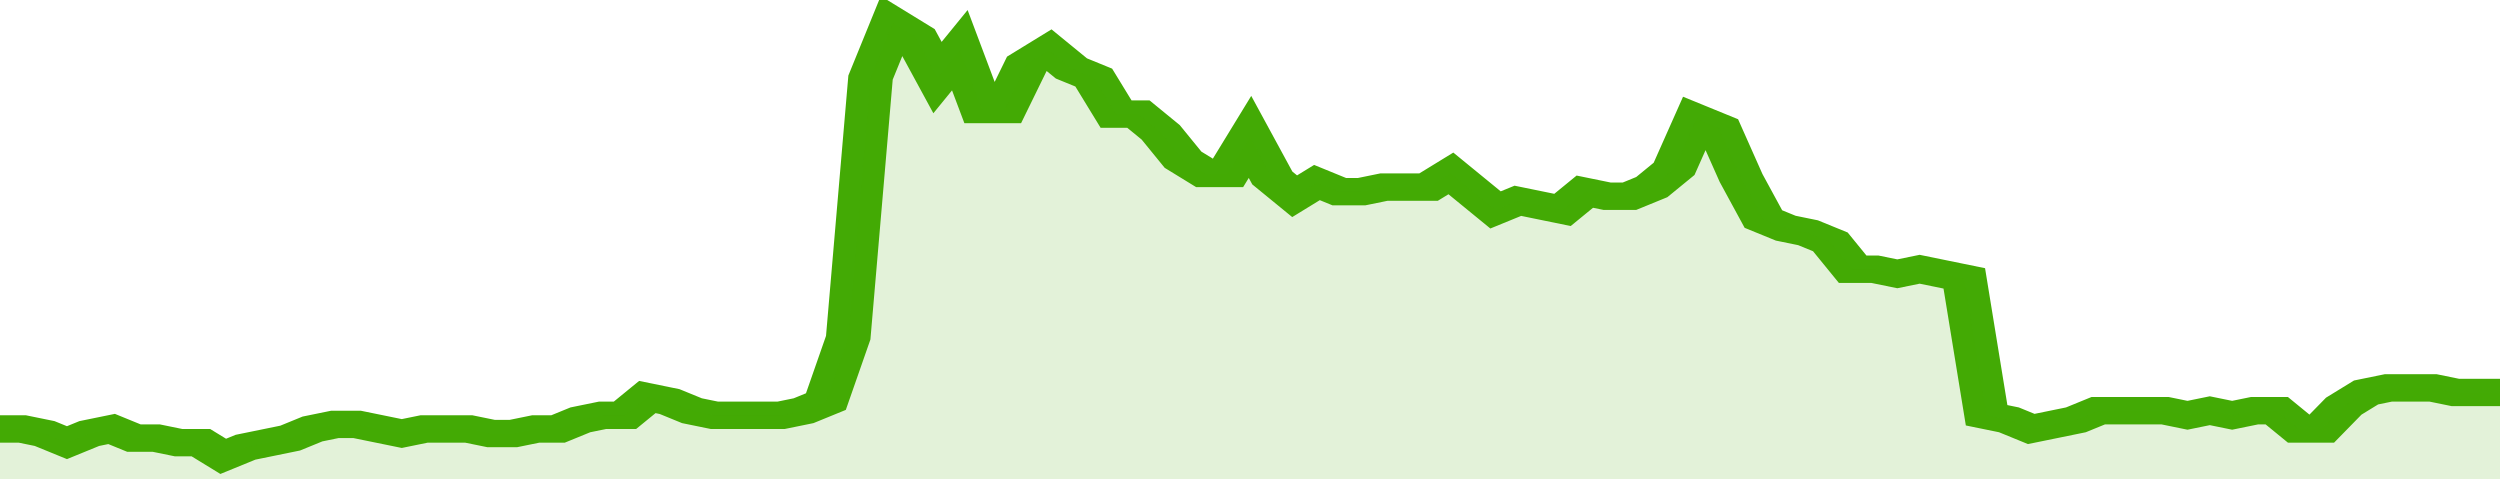
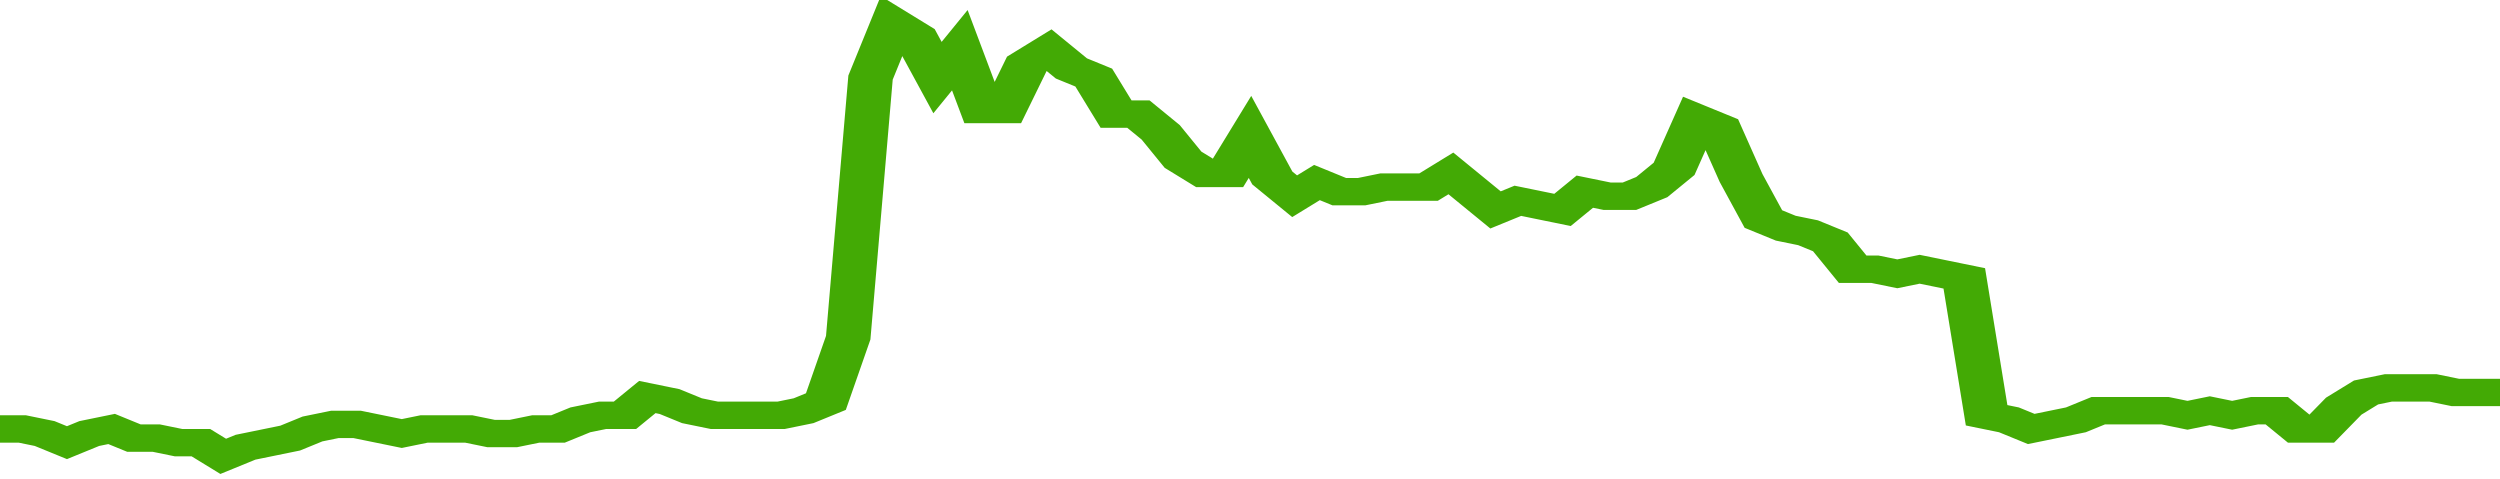
<svg xmlns="http://www.w3.org/2000/svg" viewBox="0 0 336 105" width="120" height="23" preserveAspectRatio="none">
  <polyline fill="none" stroke="#43AA05" stroke-width="6" points="0, 94 3, 94 6, 95 9, 97 12, 95 15, 94 18, 96 21, 96 24, 97 27, 97 30, 100 33, 98 36, 97 39, 96 42, 94 45, 93 48, 93 51, 94 54, 95 57, 94 60, 94 63, 94 66, 95 69, 95 72, 94 75, 94 78, 92 81, 91 84, 91 87, 87 90, 88 93, 90 96, 91 99, 91 102, 91 105, 91 108, 90 111, 88 114, 74 117, 17 120, 5 123, 8 126, 17 129, 11 132, 24 135, 24 138, 14 141, 11 144, 15 147, 17 150, 25 153, 25 156, 29 159, 35 162, 38 165, 38 168, 30 171, 39 174, 43 177, 40 180, 42 183, 42 186, 41 189, 41 192, 41 195, 38 198, 42 201, 46 204, 44 207, 45 210, 46 213, 42 216, 43 219, 43 222, 41 225, 37 228, 26 231, 28 234, 39 237, 48 240, 50 243, 51 246, 53 249, 59 252, 59 255, 60 258, 59 261, 60 264, 61 267, 91 270, 92 273, 94 276, 93 279, 92 282, 90 285, 90 288, 90 291, 90 294, 91 297, 90 300, 91 303, 90 306, 90 309, 94 312, 94 315, 89 318, 86 321, 85 324, 85 327, 85 330, 86 333, 86 336, 86 336, 86 "> </polyline>
-   <polygon fill="#43AA05" opacity="0.15" points="0, 105 0, 94 3, 94 6, 95 9, 97 12, 95 15, 94 18, 96 21, 96 24, 97 27, 97 30, 100 33, 98 36, 97 39, 96 42, 94 45, 93 48, 93 51, 94 54, 95 57, 94 60, 94 63, 94 66, 95 69, 95 72, 94 75, 94 78, 92 81, 91 84, 91 87, 87 90, 88 93, 90 96, 91 99, 91 102, 91 105, 91 108, 90 111, 88 114, 74 117, 17 120, 5 123, 8 126, 17 129, 11 132, 24 135, 24 138, 14 141, 11 144, 15 147, 17 150, 25 153, 25 156, 29 159, 35 162, 38 165, 38 168, 30 171, 39 174, 43 177, 40 180, 42 183, 42 186, 41 189, 41 192, 41 195, 38 198, 42 201, 46 204, 44 207, 45 210, 46 213, 42 216, 43 219, 43 222, 41 225, 37 228, 26 231, 28 234, 39 237, 48 240, 50 243, 51 246, 53 249, 59 252, 59 255, 60 258, 59 261, 60 264, 61 267, 91 270, 92 273, 94 276, 93 279, 92 282, 90 285, 90 288, 90 291, 90 294, 91 297, 90 300, 91 303, 90 306, 90 309, 94 312, 94 315, 89 318, 86 321, 85 324, 85 327, 85 330, 86 333, 86 336, 86 336, 105 " />
</svg>